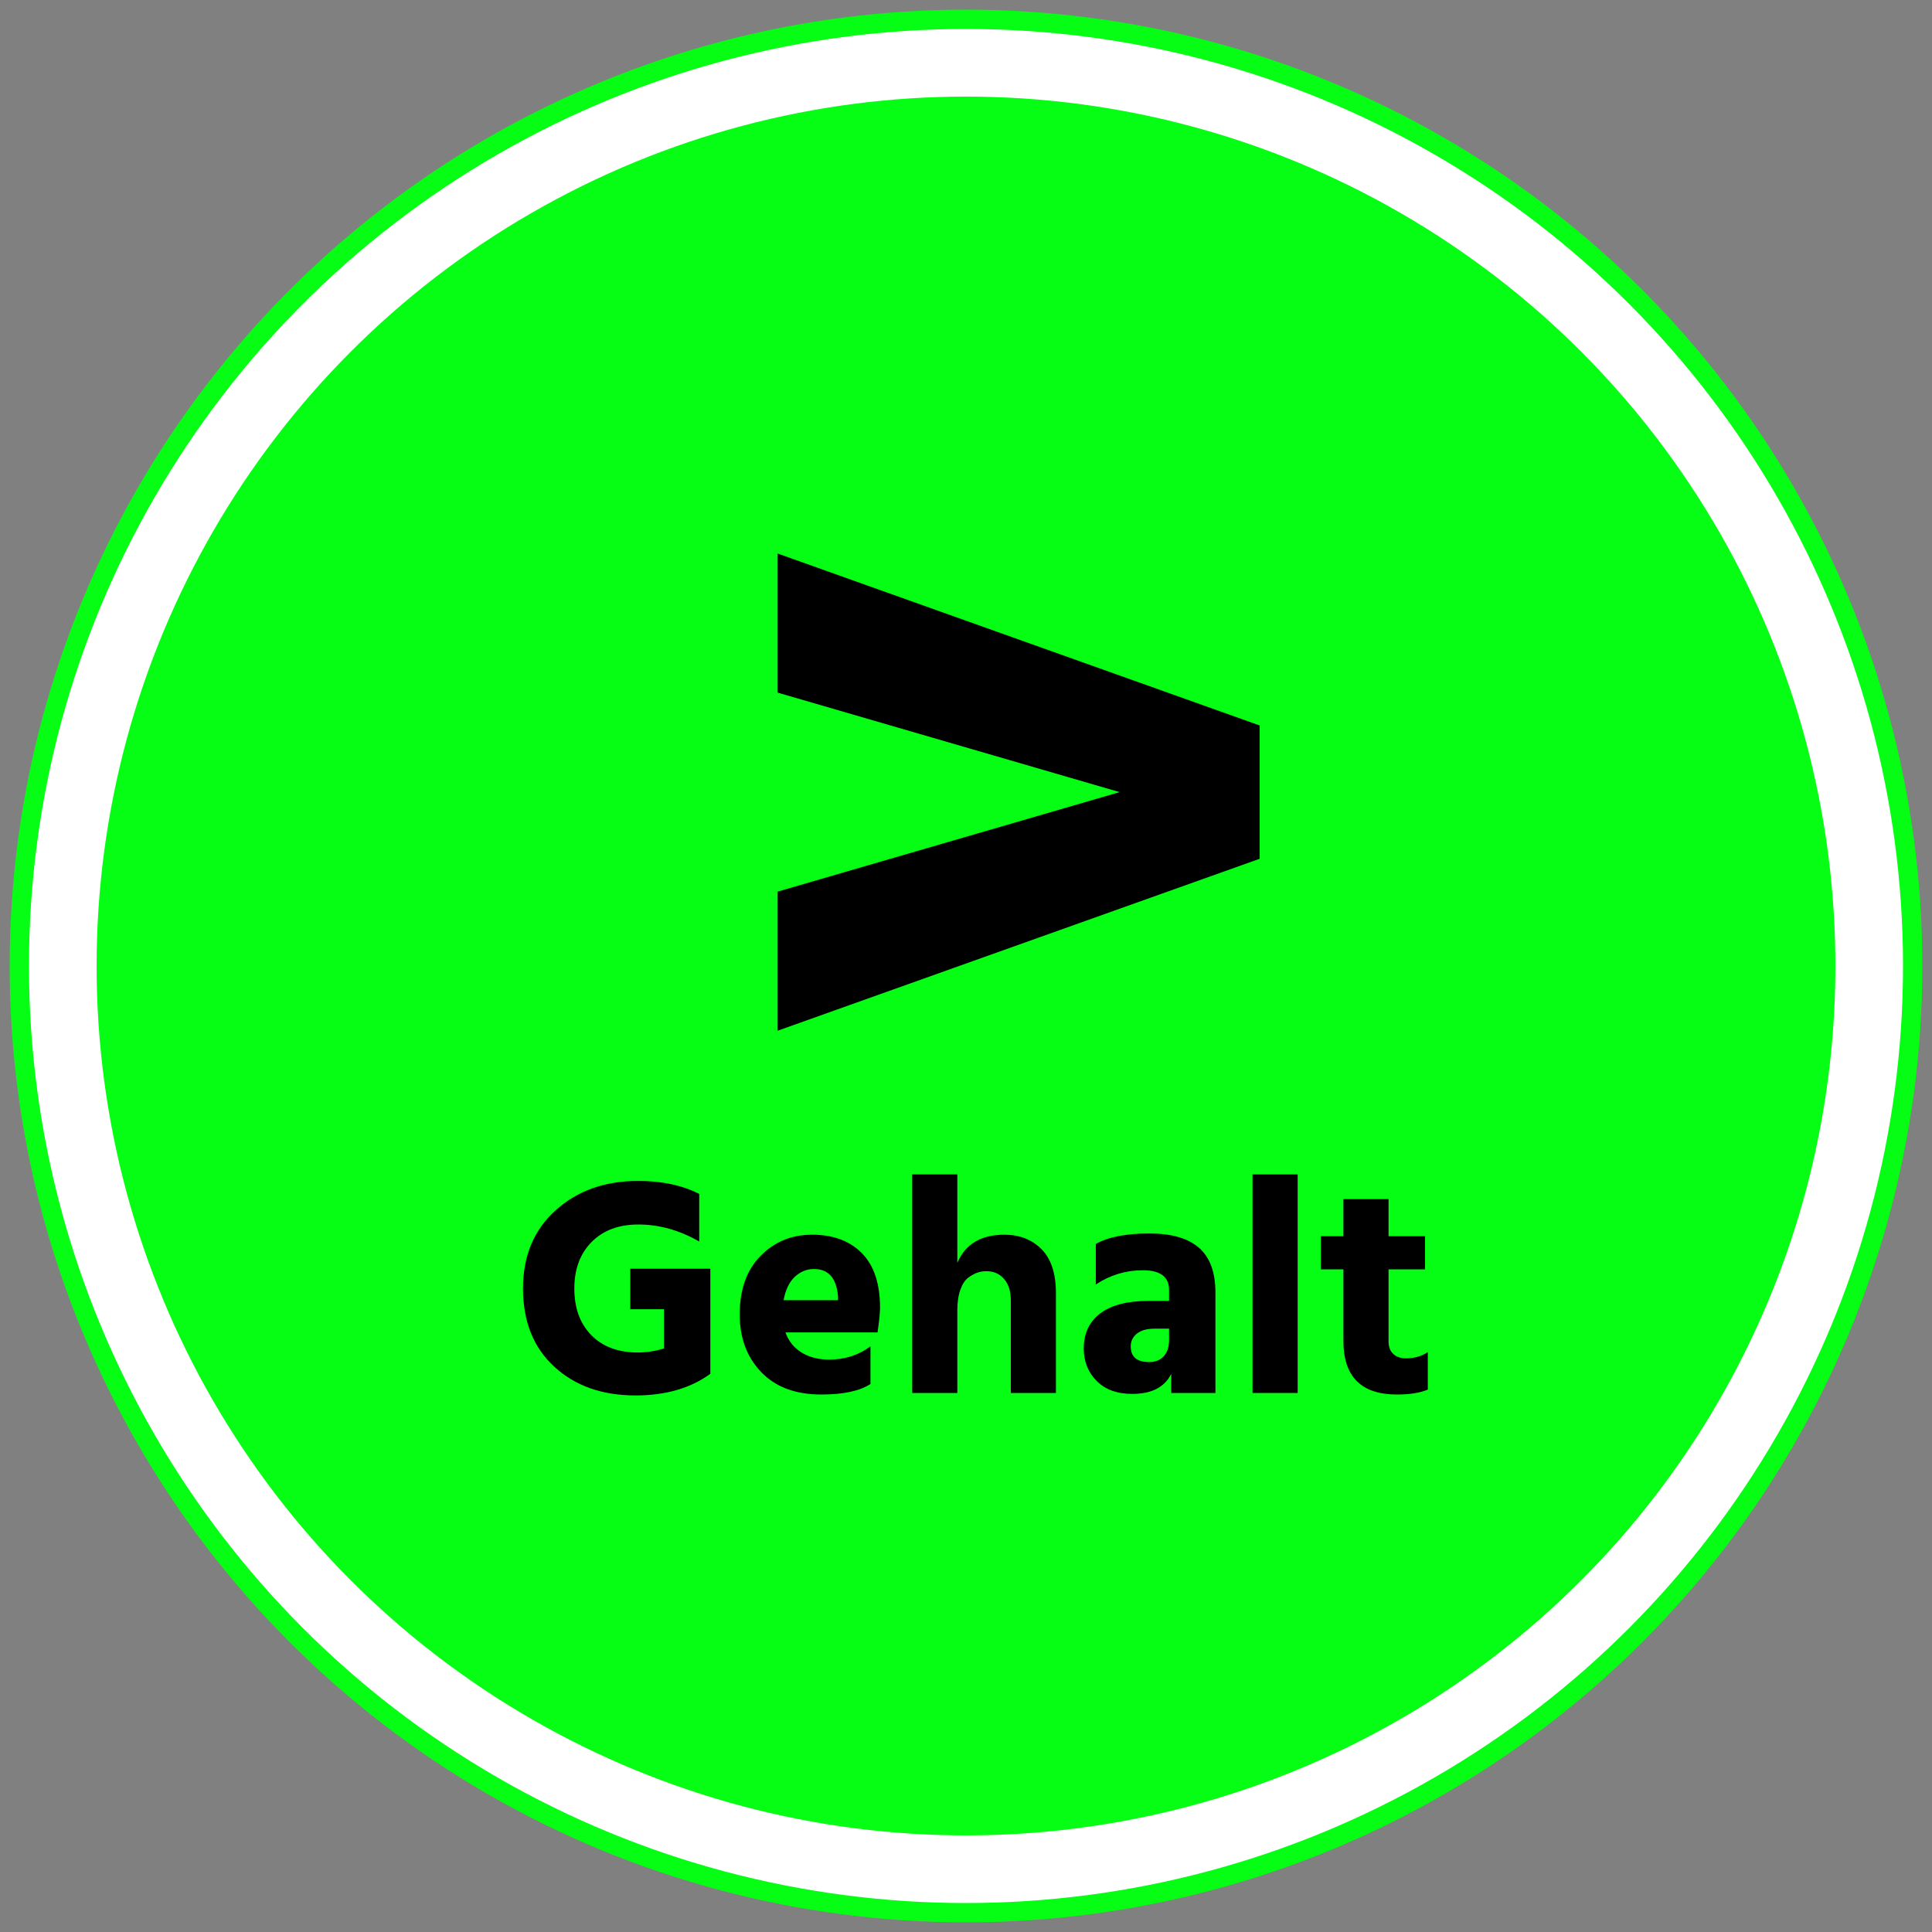
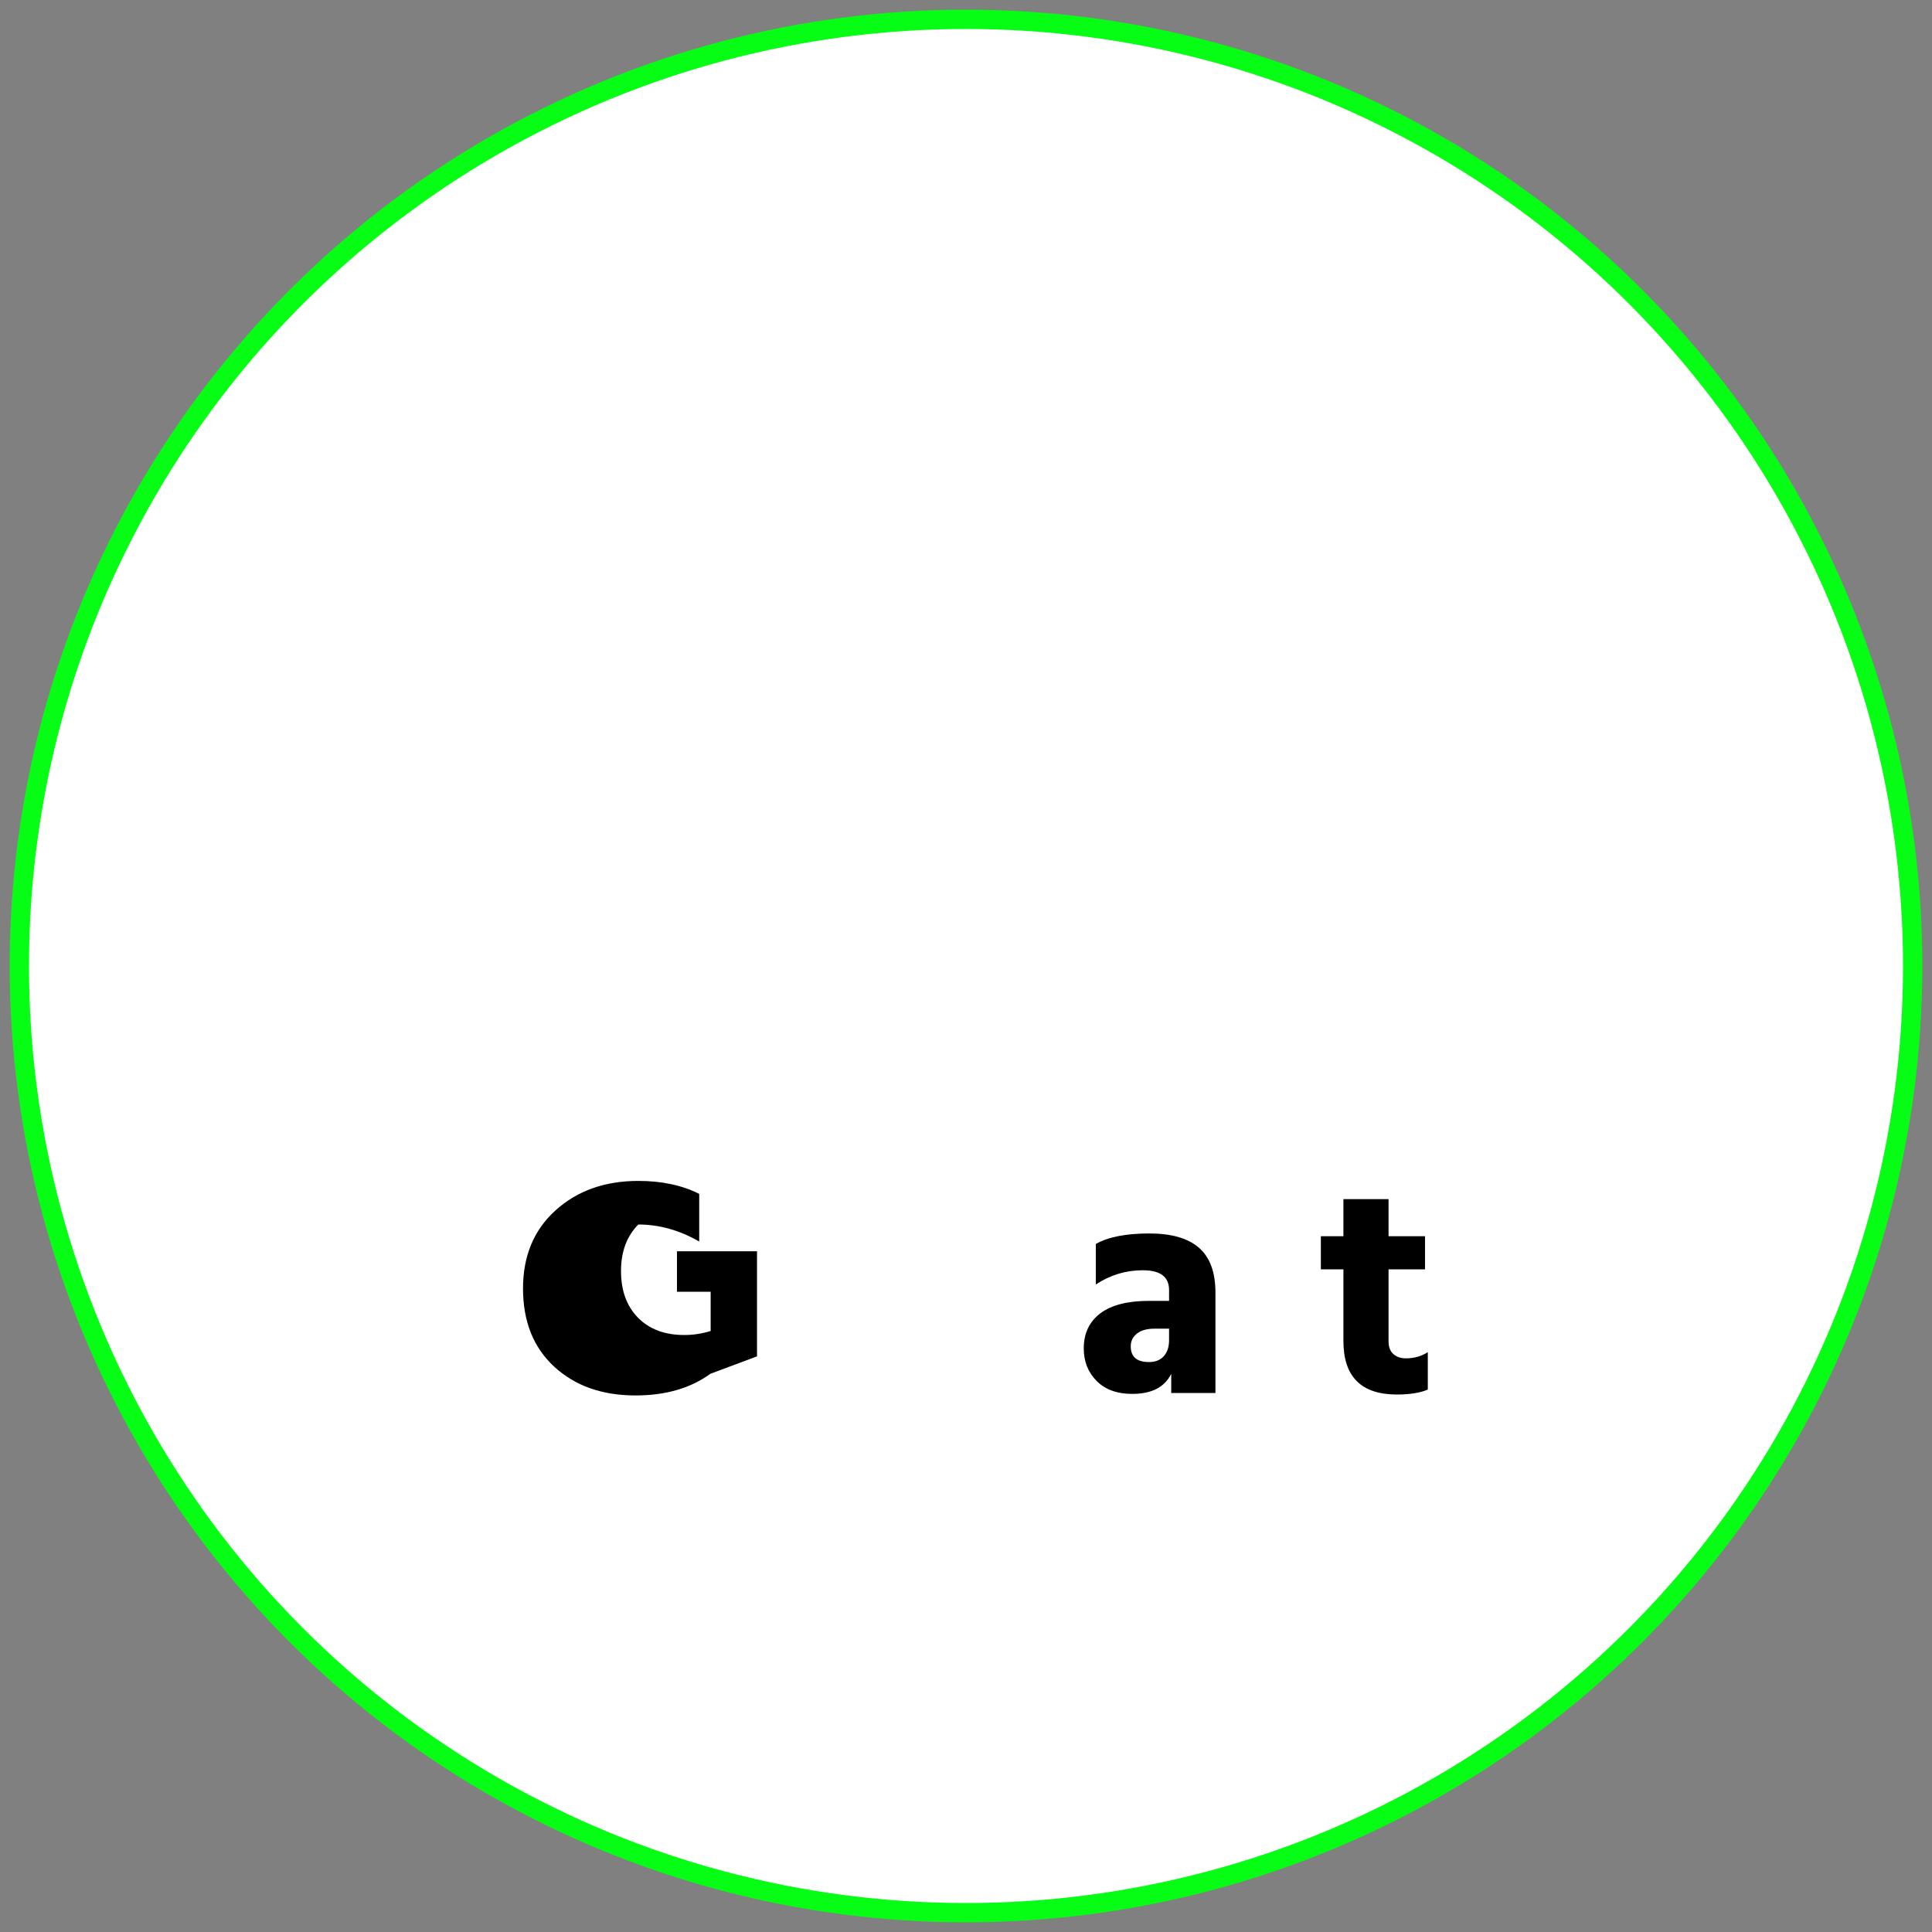
<svg xmlns="http://www.w3.org/2000/svg" xmlns:ns1="http://www.serif.com/" width="100%" height="100%" viewBox="0 0 100 100" version="1.1" xml:space="preserve" style="fill-rule:evenodd;clip-rule:evenodd;">
  <rect x="0" y="0" width="100" height="100" fill="#808080" stroke="none" />
  <g id="Oval">
    <circle cx="50" cy="50" r="49" style="fill:#fff;stroke:#06fd14;stroke-width:1px;" />
-     <circle id="Oval-2" cx="50" cy="50" r="45" style="fill:#06fd14;" />
    <g id="_3-Jahre" ns1:id="3-Jahre">
-       <path d="M65.2,44.45l-24.95,8.9l0,-7.2l17.7,-5.15l-17.7,-5.15l0,-7.2l24.95,8.9l0,6.9Z" style="fill-rule:nonzero;" />
-       <path d="M36.767,71.108c-1.024,0.746 -2.315,1.12 -3.872,1.12c-1.728,0 -3.131,-0.496 -4.208,-1.488c-1.077,-0.992 -1.616,-2.342 -1.616,-4.048c0,-1.686 0.563,-3.035 1.688,-4.048c1.125,-1.014 2.552,-1.52 4.28,-1.52c1.216,0 2.267,0.224 3.152,0.672l0,2.464c-1.024,-0.587 -2.075,-0.88 -3.152,-0.88c-1.013,0 -1.819,0.301 -2.416,0.904c-0.597,0.602 -0.896,1.405 -0.896,2.408c0,1.013 0.293,1.818 0.88,2.416c0.587,0.597 1.387,0.896 2.4,0.896c0.459,0 0.912,-0.07 1.36,-0.208l0,-2.032l-1.744,0l0,-2.096l4.144,0l0,5.44Z" style="fill-rule:nonzero;" />
-       <path d="M45.055,71.636c-0.555,0.362 -1.403,0.544 -2.544,0.544c-1.333,0 -2.371,-0.387 -3.112,-1.16c-0.741,-0.774 -1.112,-1.768 -1.112,-2.984c0,-1.291 0.36,-2.302 1.08,-3.032c0.72,-0.731 1.608,-1.096 2.664,-1.096c1.088,0 1.947,0.317 2.576,0.952c0.629,0.634 0.944,1.581 0.944,2.84c0,0.245 -0.043,0.666 -0.128,1.264l-4.768,0c0.16,0.448 0.437,0.794 0.832,1.04c0.395,0.245 0.869,0.368 1.424,0.368c0.821,0 1.536,-0.23 2.144,-0.688l0,1.952Zm-2.928,-5.952c-0.373,0 -0.704,0.136 -0.992,0.408c-0.288,0.272 -0.48,0.674 -0.576,1.208l2.816,0l0,-0.192c-0.075,-0.95 -0.491,-1.424 -1.248,-1.424Z" style="fill-rule:nonzero;" />
-       <path d="M54.655,72.1l-2.336,0l0,-4.8c0,-0.47 -0.117,-0.838 -0.352,-1.104c-0.235,-0.267 -0.539,-0.4 -0.912,-0.4c-0.16,0 -0.312,0.024 -0.456,0.072c-0.144,0.048 -0.301,0.133 -0.472,0.256c-0.171,0.122 -0.309,0.33 -0.416,0.624c-0.107,0.293 -0.16,0.648 -0.16,1.064l0,4.288l-2.336,0l0,-11.312l2.336,0l0,4.576c0.416,-0.971 1.227,-1.456 2.432,-1.456c0.789,0 1.432,0.25 1.928,0.752c0.496,0.501 0.744,1.258 0.744,2.272l0,5.168Z" style="fill-rule:nonzero;" />
+       <path d="M36.767,71.108c-1.024,0.746 -2.315,1.12 -3.872,1.12c-1.728,0 -3.131,-0.496 -4.208,-1.488c-1.077,-0.992 -1.616,-2.342 -1.616,-4.048c0,-1.686 0.563,-3.035 1.688,-4.048c1.125,-1.014 2.552,-1.52 4.28,-1.52c1.216,0 2.267,0.224 3.152,0.672l0,2.464c-1.024,-0.587 -2.075,-0.88 -3.152,-0.88c-0.597,0.602 -0.896,1.405 -0.896,2.408c0,1.013 0.293,1.818 0.88,2.416c0.587,0.597 1.387,0.896 2.4,0.896c0.459,0 0.912,-0.07 1.36,-0.208l0,-2.032l-1.744,0l0,-2.096l4.144,0l0,5.44Z" style="fill-rule:nonzero;" />
      <path d="M59.471,70.5c0.331,0 0.587,-0.102 0.768,-0.304c0.181,-0.203 0.272,-0.48 0.272,-0.832l0,-0.592l-0.752,0c-0.395,0 -0.699,0.085 -0.912,0.256c-0.213,0.17 -0.32,0.389 -0.32,0.656c0,0.544 0.315,0.816 0.944,0.816Zm1.152,0.608c-0.341,0.693 -1.013,1.04 -2.016,1.04c-0.789,0 -1.405,-0.224 -1.848,-0.672c-0.443,-0.448 -0.664,-1.008 -0.664,-1.68c0,-0.779 0.285,-1.384 0.856,-1.816c0.571,-0.432 1.416,-0.648 2.536,-0.648l1.024,0l0,-0.56c0,-0.683 -0.453,-1.024 -1.36,-1.024c-0.875,0 -1.685,0.245 -2.432,0.736l0,-2.096c0.64,-0.363 1.563,-0.544 2.768,-0.544c1.152,0 2.011,0.248 2.576,0.744c0.565,0.496 0.848,1.266 0.848,2.312l0,5.2l-2.288,0l0,-0.992Z" style="fill-rule:nonzero;" />
-       <rect x="64.831" y="60.788" width="2.336" height="11.312" style="fill-rule:nonzero;" />
      <path d="M73.903,71.924c-0.395,0.17 -0.928,0.256 -1.6,0.256c-1.845,0 -2.768,-0.923 -2.768,-2.768l0,-3.712l-1.168,0l0,-1.712l1.168,0l0,-1.92l2.336,0l0,1.92l1.888,0l0,1.712l-1.888,0l0,3.728c0,0.288 0.083,0.506 0.248,0.656c0.165,0.149 0.381,0.224 0.648,0.224c0.427,0 0.805,-0.107 1.136,-0.32l0,1.936Z" style="fill-rule:nonzero;" />
    </g>
  </g>
</svg>